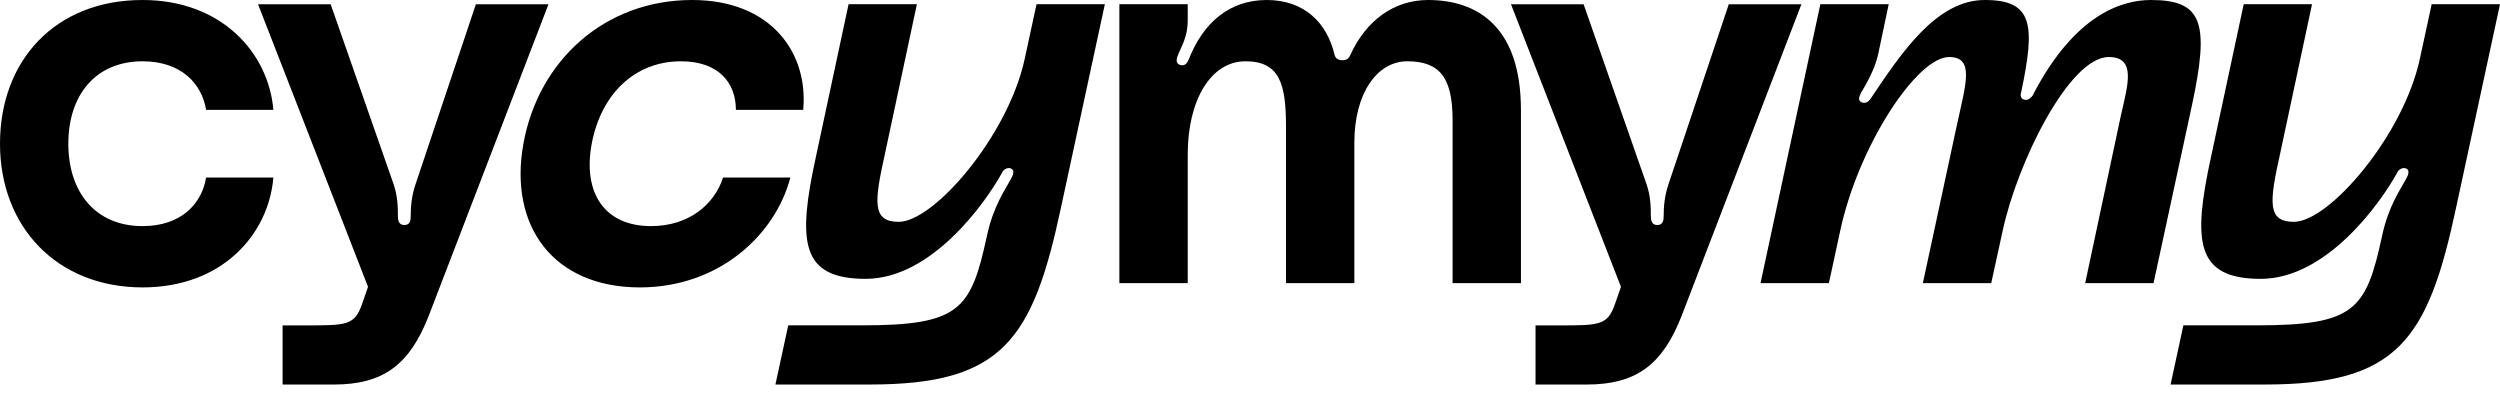
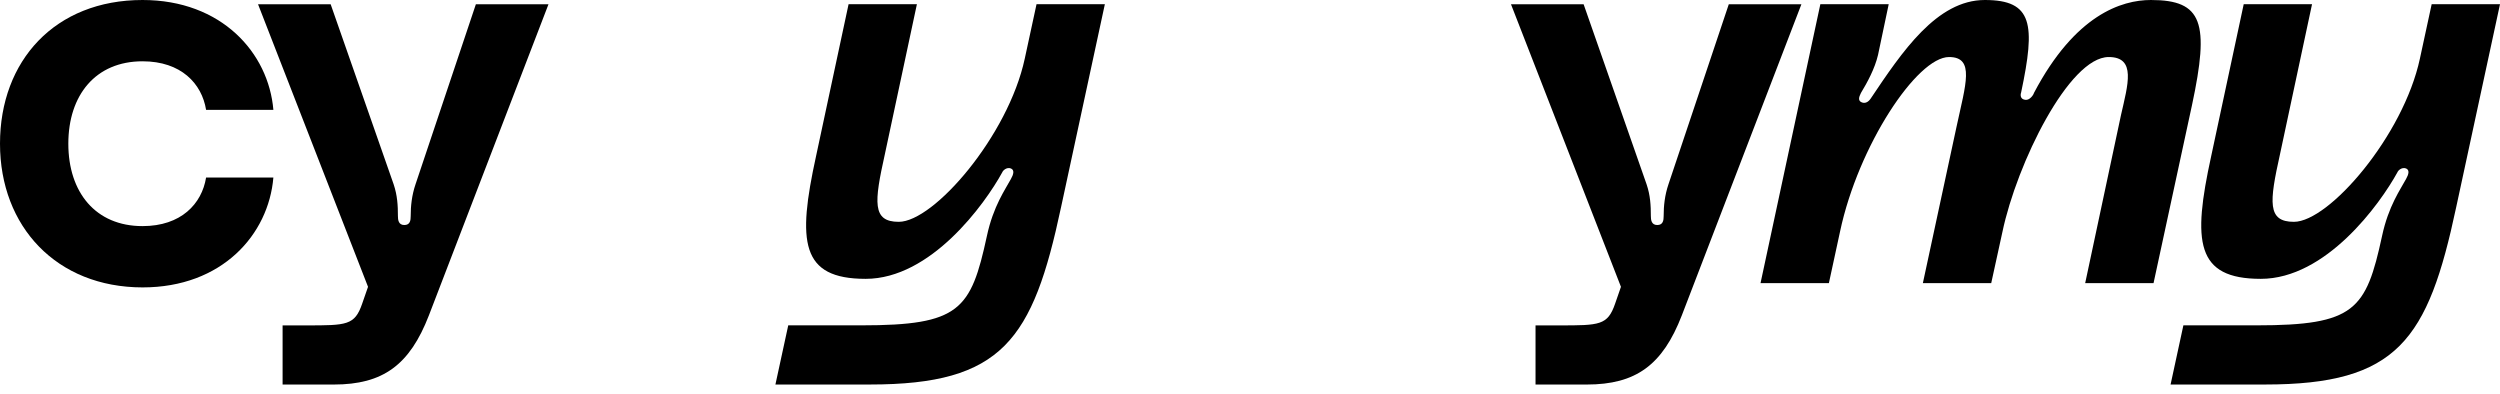
<svg xmlns="http://www.w3.org/2000/svg" width="108" height="17" viewBox="0 0 108 17" fill="none">
  <g id="Group 531">
    <path id="Vector" d="M6.158 0C9.573 0 11.602 2.282 11.81 4.747H8.903C8.719 3.606 7.82 2.648 6.158 2.648C4.129 2.648 2.952 4.108 2.952 6.208C2.952 8.308 4.128 9.768 6.158 9.768C7.82 9.768 8.719 8.809 8.903 7.669H11.81C11.602 10.134 9.595 12.416 6.158 12.416C2.445 12.413 0 9.789 0 6.207C0 2.624 2.375 0 6.158 0Z" fill="black" />
    <path id="Vector_2" d="M14.284 0.183L17.006 7.964C17.167 8.443 17.19 8.877 17.19 9.333C17.19 9.493 17.212 9.721 17.466 9.721C17.72 9.721 17.742 9.515 17.742 9.333C17.742 8.9 17.788 8.443 17.95 7.964L20.558 0.183H23.695L18.529 13.623C17.699 15.769 16.545 16.612 14.422 16.612H12.208V14.057H13.224C14.977 14.057 15.323 14.057 15.645 13.121L15.899 12.391L11.147 0.183H14.284Z" fill="black" />
-     <path id="Vector_3" d="M29.9 0C33.313 0 34.928 2.282 34.698 4.747H31.791C31.791 3.606 31.076 2.648 29.416 2.648C27.386 2.648 25.956 4.108 25.563 6.208C25.171 8.307 26.093 9.768 28.124 9.768C29.785 9.768 30.869 8.809 31.237 7.669H34.144C33.498 10.134 31.077 12.416 27.64 12.416C23.927 12.416 21.966 9.791 22.611 6.209C23.256 2.624 26.117 0 29.9 0Z" fill="black" />
    <path id="Vector_4" d="M36.657 0.182H39.61L38.226 6.662C37.764 8.739 37.672 9.583 38.826 9.583C40.347 9.583 43.554 5.864 44.27 2.532L44.778 0.182H47.73L45.839 8.944C44.617 14.694 43.302 16.611 37.581 16.611H33.498L34.052 14.055H37.213C41.458 14.055 41.942 13.393 42.633 10.199C42.91 8.897 43.441 8.167 43.671 7.734C43.787 7.529 43.833 7.346 43.671 7.277C43.487 7.208 43.325 7.369 43.302 7.437C42.54 8.83 40.211 12.046 37.397 12.046C34.584 12.046 34.444 10.448 35.252 6.752L36.659 0.179L36.657 0.182Z" fill="black" />
-     <path id="Vector_5" d="M65.705 4.747V12.231H62.752V5.203C62.752 3.378 62.222 2.648 60.791 2.648C59.5 2.648 58.508 4.017 58.508 6.162V12.232H55.555V5.478C55.555 3.652 55.301 2.648 53.802 2.648C52.302 2.648 51.31 4.337 51.31 6.665V12.232H48.357V0.182H51.31V0.867C51.31 1.46 51.149 1.802 50.918 2.304C50.826 2.51 50.757 2.738 50.988 2.807C51.218 2.876 51.312 2.67 51.358 2.556C51.98 0.981 53.111 0 54.725 0C56.339 0 57.332 0.981 57.654 2.373C57.7 2.533 57.816 2.601 58 2.601C58.138 2.601 58.254 2.556 58.324 2.395C59.016 0.867 60.239 0 61.691 0C63.813 0 65.704 1.141 65.704 4.747H65.705Z" fill="black" />
    <path id="Vector_6" d="M68.412 0.183L71.133 7.964C71.295 8.443 71.317 8.877 71.317 9.333C71.317 9.493 71.339 9.721 71.593 9.721C71.847 9.721 71.87 9.515 71.87 9.333C71.87 8.9 71.915 8.443 72.077 7.964L74.684 0.183H77.821L72.655 13.623C71.825 15.769 70.671 16.612 68.548 16.612H66.335V14.057H67.35C69.103 14.057 69.449 14.057 69.772 13.121L70.025 12.391L65.274 0.183H68.412Z" fill="black" />
    <path id="Vector_7" d="M78.639 0.182H81.592L81.131 2.372C80.992 2.965 80.669 3.559 80.393 4.015C80.301 4.198 80.254 4.358 80.439 4.427C80.623 4.496 80.762 4.336 80.808 4.267C82.17 2.235 83.669 0 85.745 0C87.82 0 87.936 1.05 87.313 3.993C87.267 4.13 87.29 4.29 87.497 4.313C87.681 4.336 87.843 4.108 87.866 4.017C89.642 0.64 91.649 0 92.919 0C95.156 0 95.456 0.981 94.694 4.541L93.033 12.231H90.08L91.626 4.974C91.925 3.651 92.295 2.464 91.096 2.464C89.388 2.464 87.129 7.051 86.505 10.018L86.021 12.231H83.068L84.522 5.477C84.913 3.651 85.329 2.464 84.198 2.464C82.814 2.464 80.277 6.298 79.492 9.994L79.008 12.231H76.055L78.639 0.182Z" fill="black" />
    <path id="Vector_8" d="M96.927 0.182H99.88L98.496 6.662C98.034 8.739 97.942 9.583 99.096 9.583C100.617 9.583 103.824 5.864 104.54 2.532L105.048 0.182H108L106.109 8.944C104.887 14.694 103.572 16.611 97.851 16.611H93.769L94.322 14.055H97.483C101.728 14.055 102.212 13.393 102.904 10.199C103.18 8.897 103.711 8.167 103.941 7.734C104.057 7.529 104.103 7.346 103.941 7.277C103.757 7.208 103.595 7.369 103.572 7.437C102.81 8.83 100.481 12.046 97.667 12.046C94.854 12.046 94.714 10.448 95.522 6.752L96.929 0.179L96.927 0.182Z" fill="black" />
  </g>
</svg>